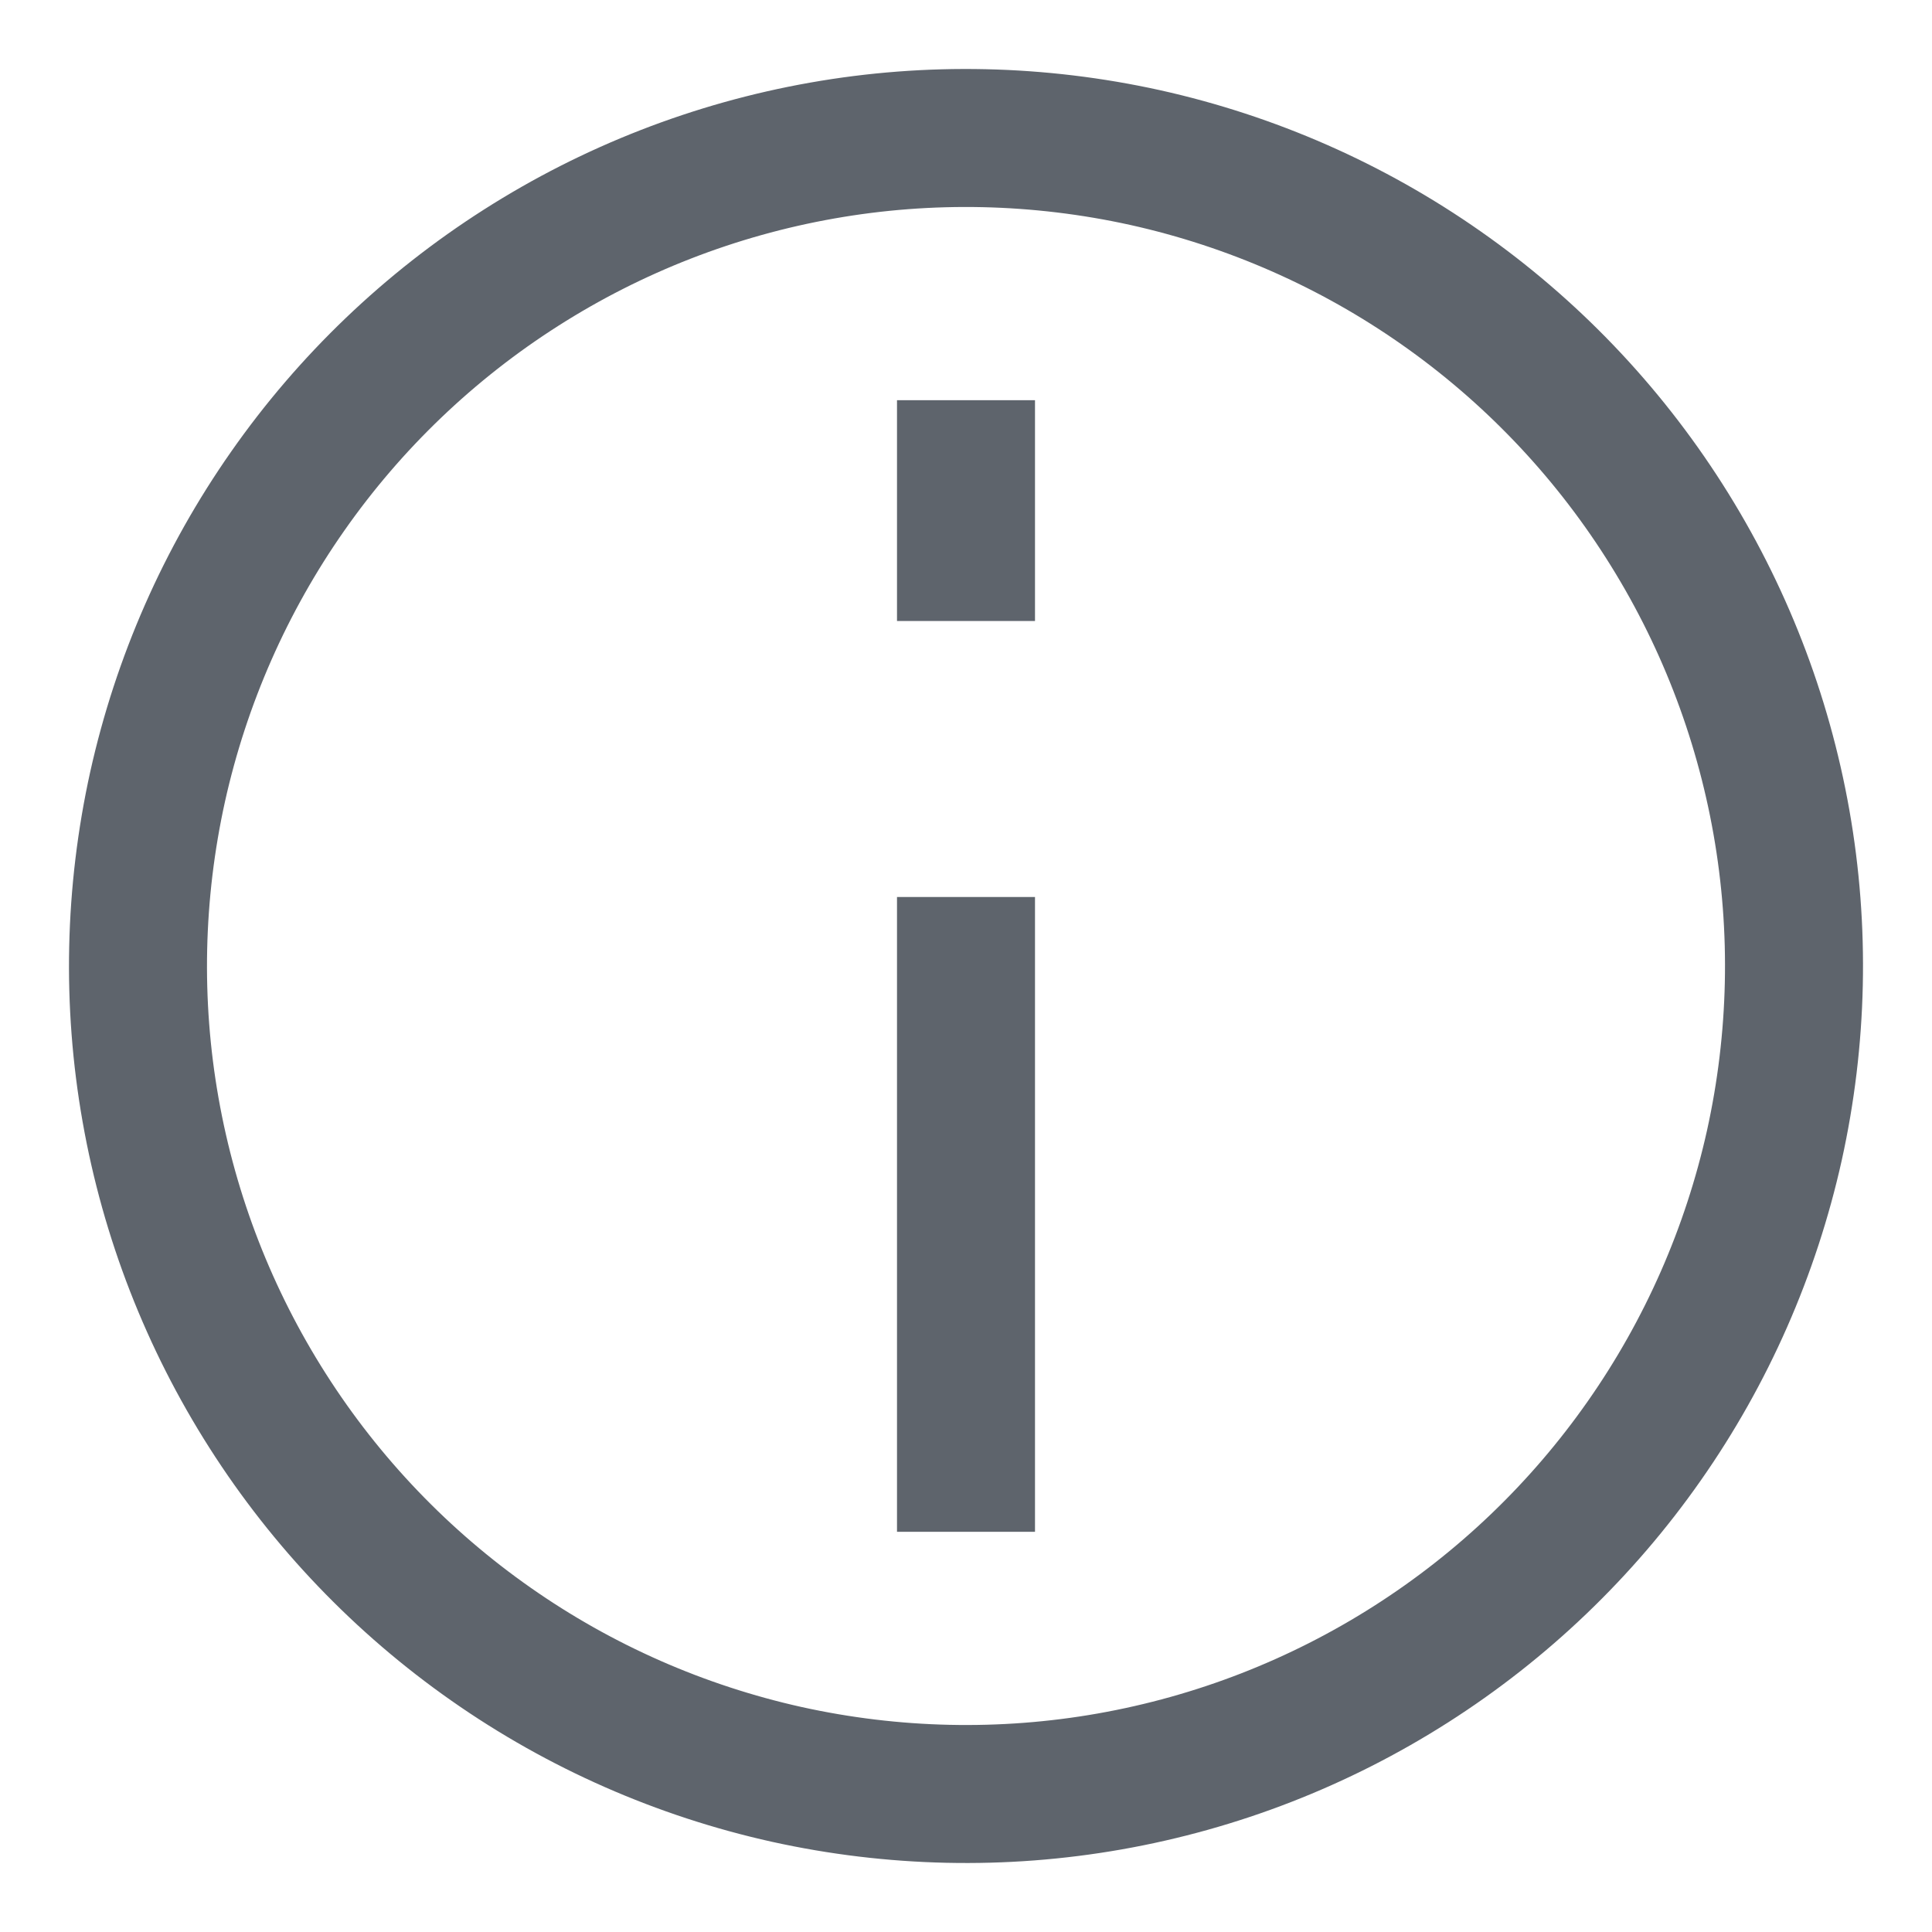
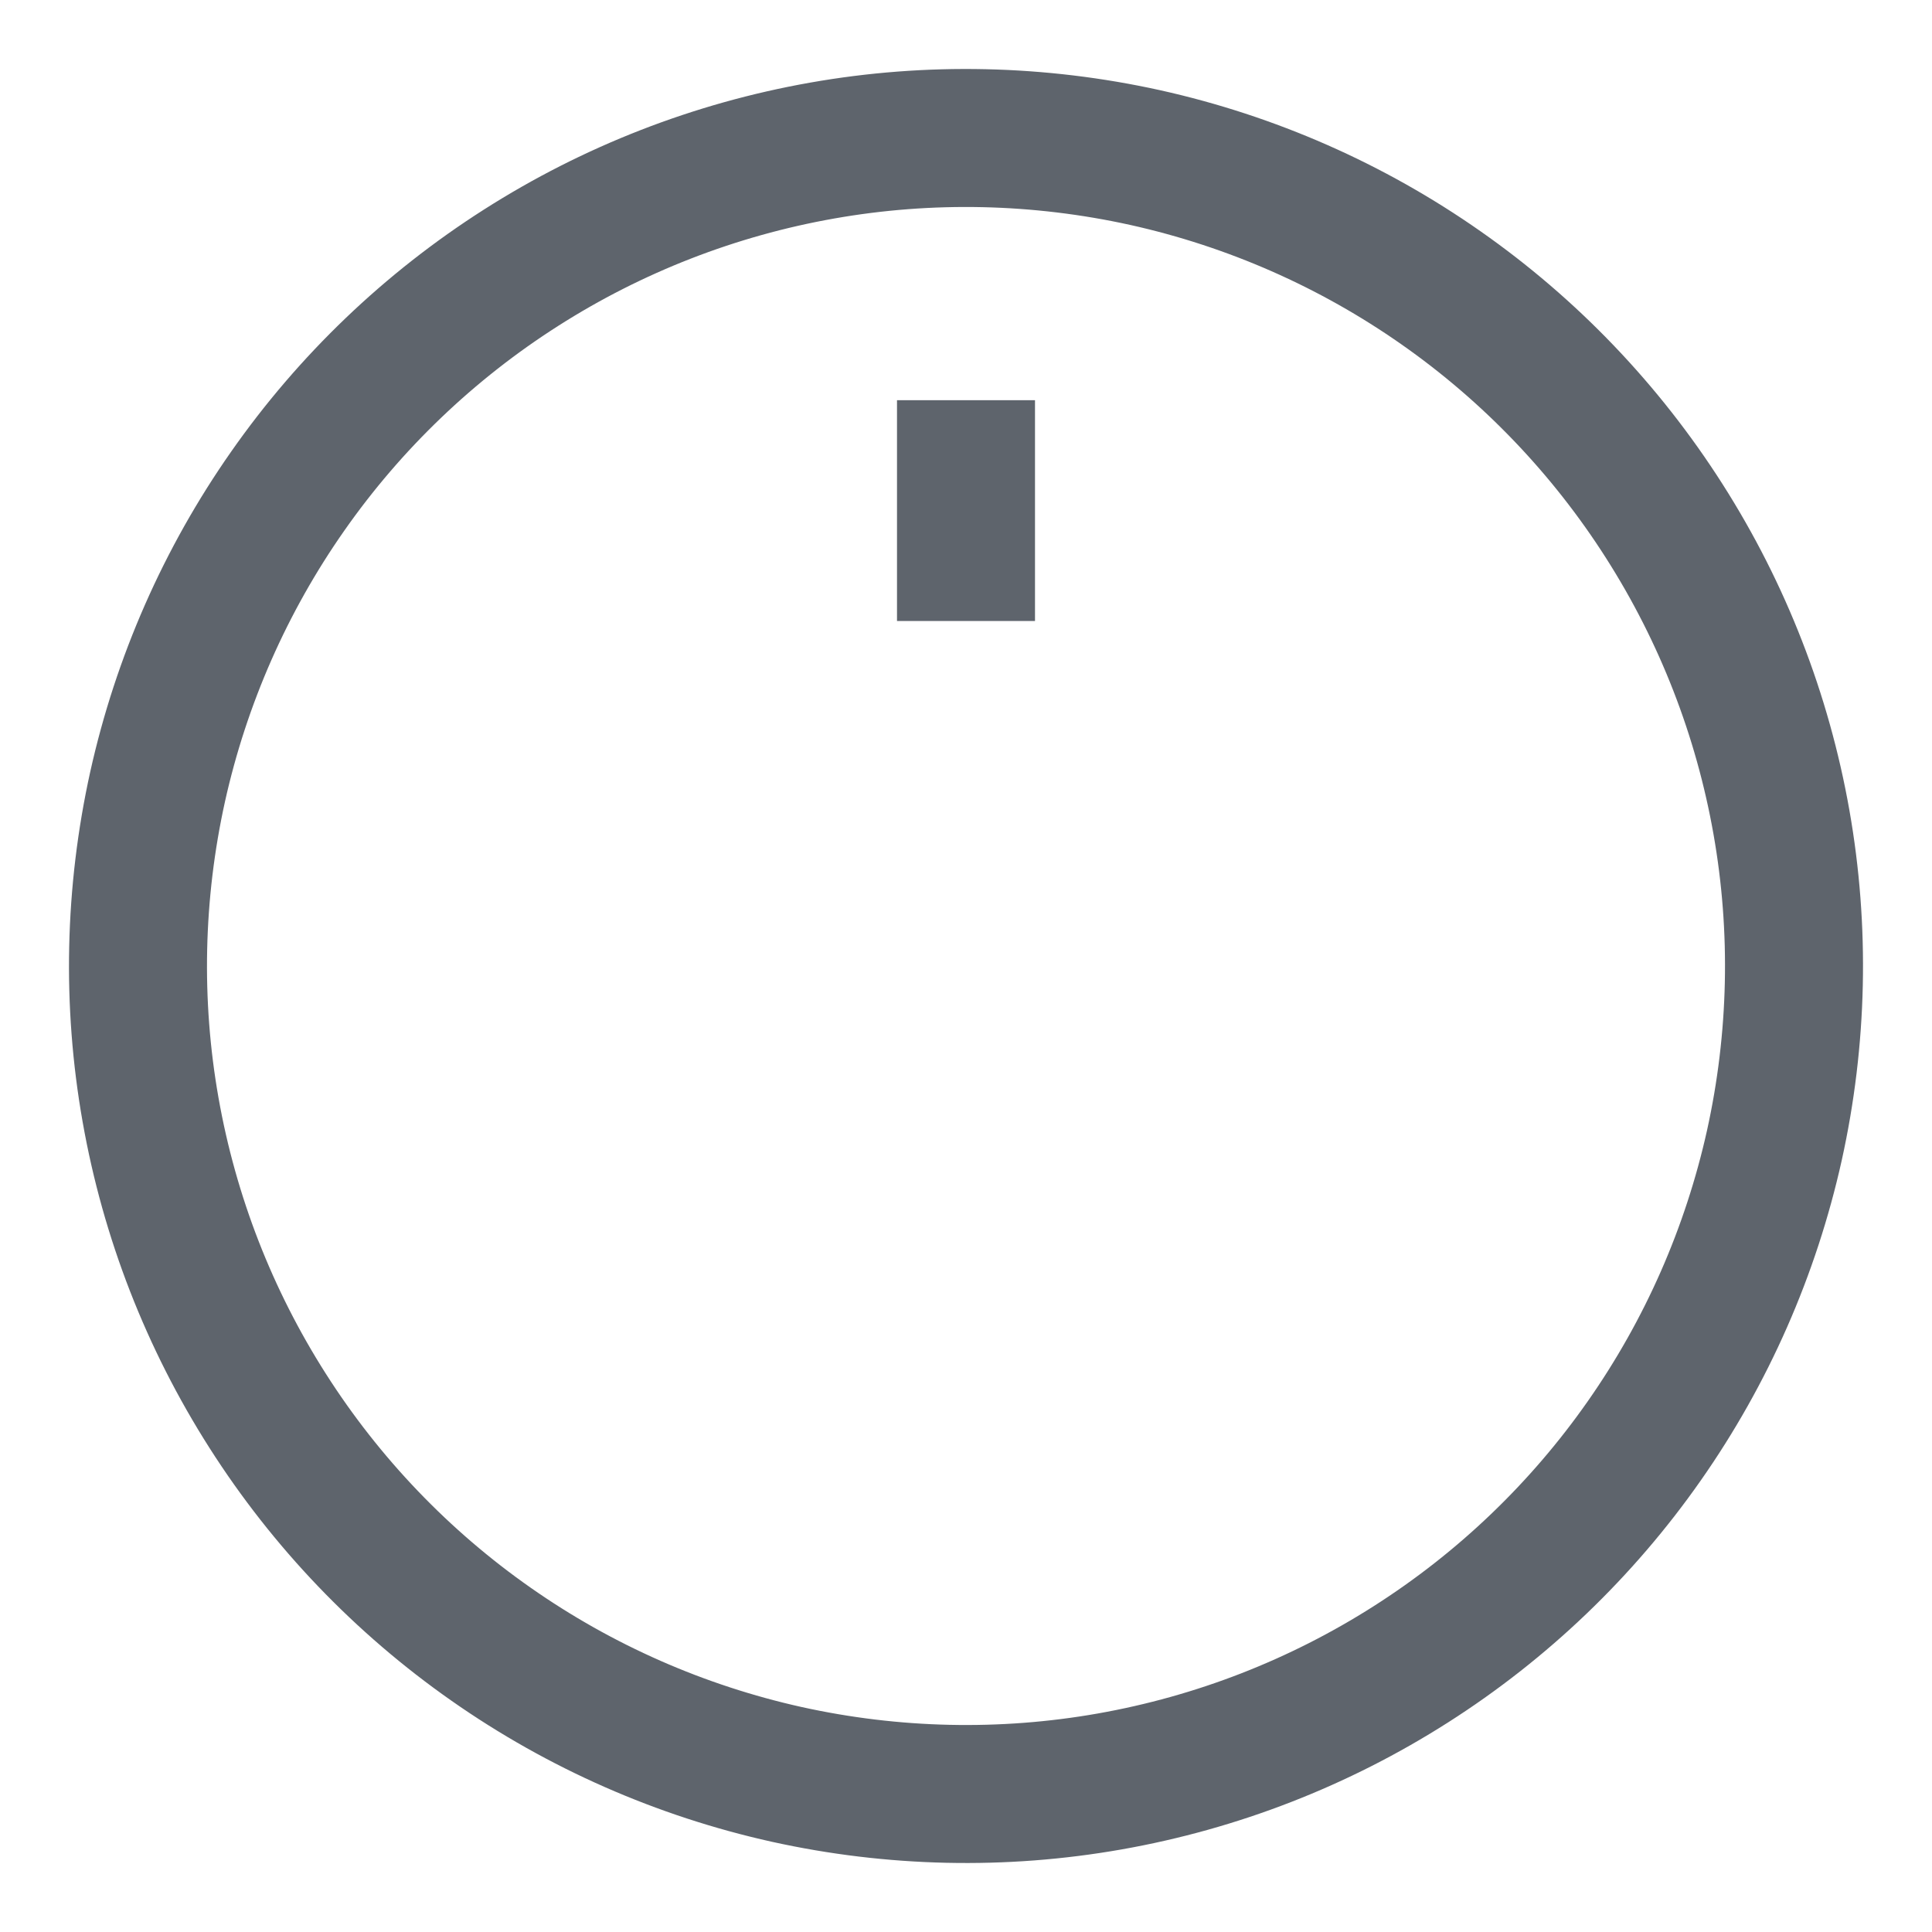
<svg xmlns="http://www.w3.org/2000/svg" width="14" height="14" viewBox="0 0 14 14" fill="none">
  <path d="M8.042 12.909C8.818 12.772 9.559 12.484 10.224 12.06C10.888 11.637 11.463 11.087 11.915 10.441C12.367 9.796 12.687 9.068 12.858 8.299C13.028 7.529 13.046 6.734 12.909 5.958C12.772 5.182 12.484 4.441 12.06 3.776C11.637 3.112 11.087 2.537 10.441 2.085C9.796 1.633 9.068 1.313 8.299 1.142C7.529 0.972 6.734 0.954 5.958 1.091C5.182 1.228 4.441 1.516 3.776 1.94C3.112 2.363 2.537 2.913 2.085 3.559C1.633 4.204 1.313 4.932 1.142 5.701C0.972 6.471 0.954 7.266 1.091 8.042C1.228 8.818 1.516 9.559 1.94 10.224C2.363 10.888 2.913 11.463 3.559 11.915C4.204 12.367 4.932 12.687 5.701 12.858C6.471 13.028 7.266 13.046 8.042 12.909L8.042 12.909Z" stroke="#5E646C" />
-   <path d="M7 7L7 10.6" stroke="#5E646C" stroke-linecap="square" />
  <path d="M7 4L7 3.4" stroke="#5E646C" stroke-linecap="square" />
</svg>